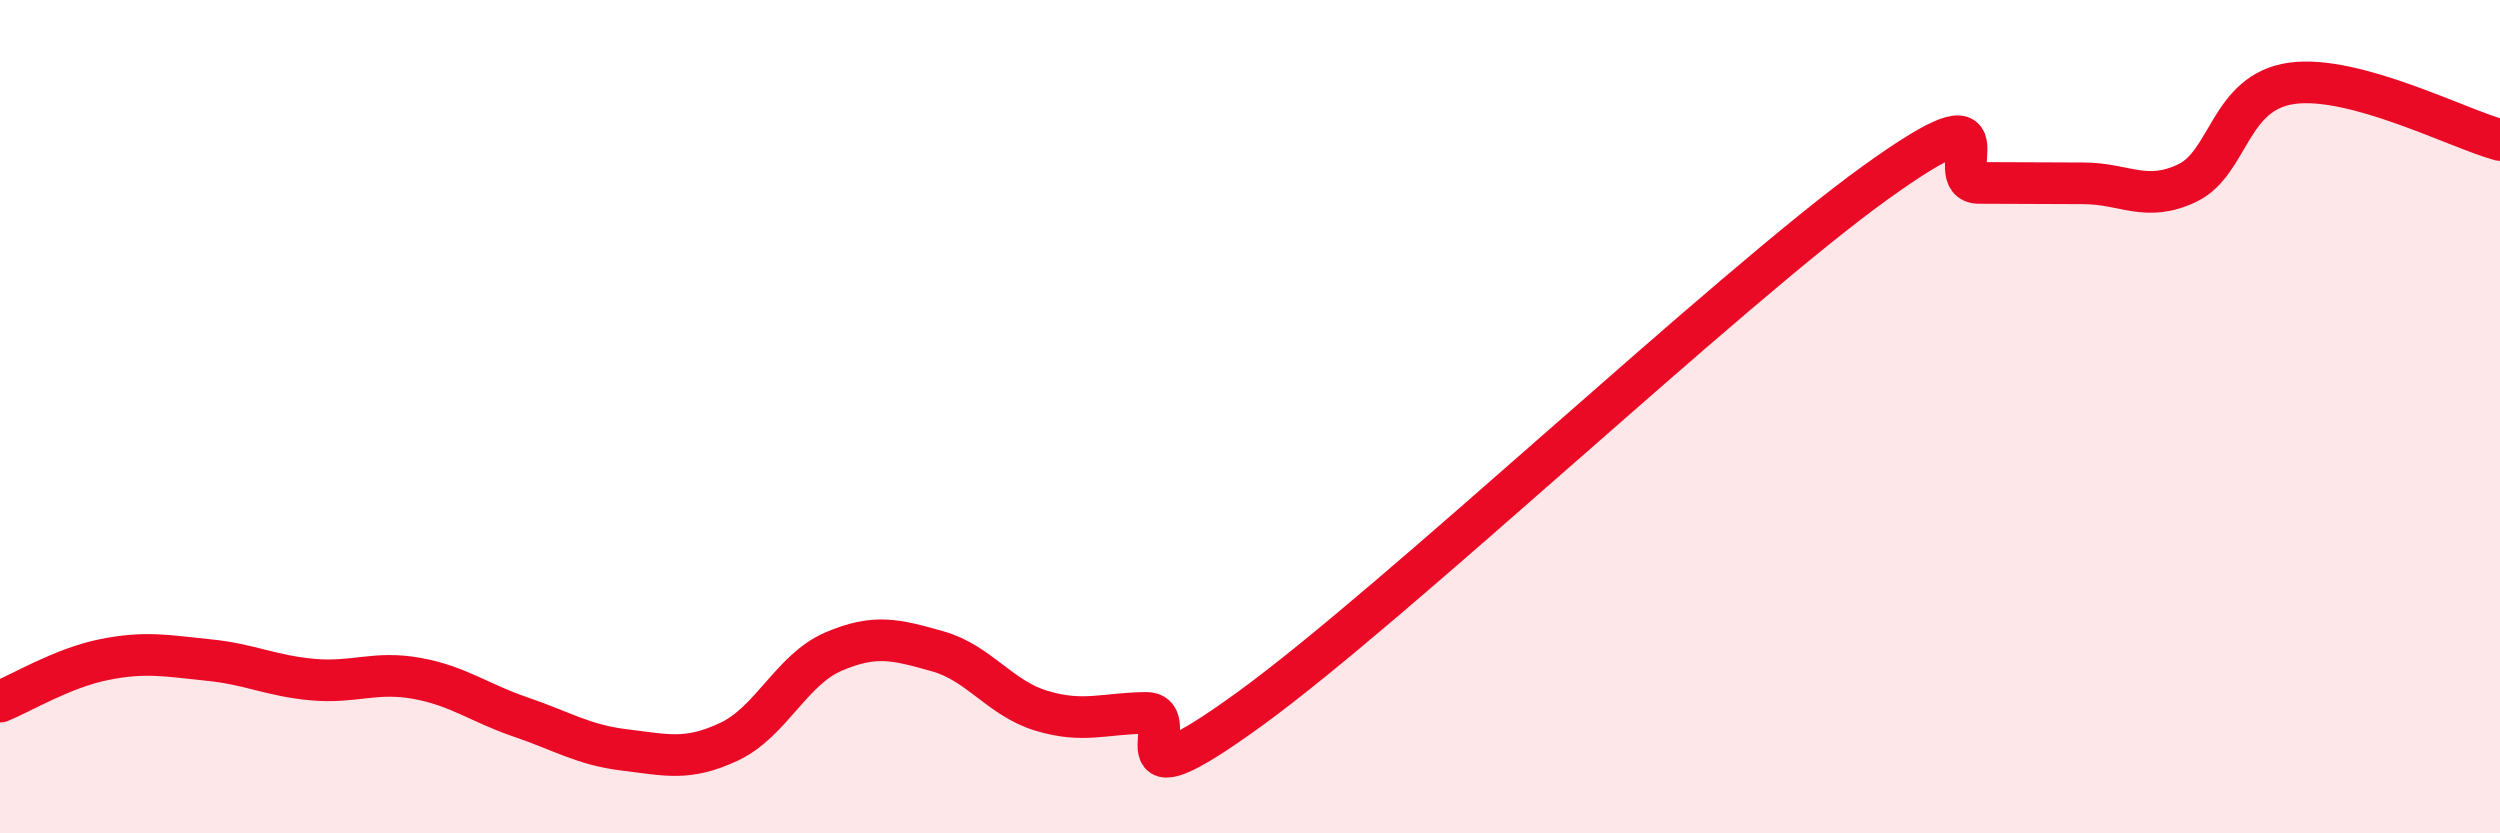
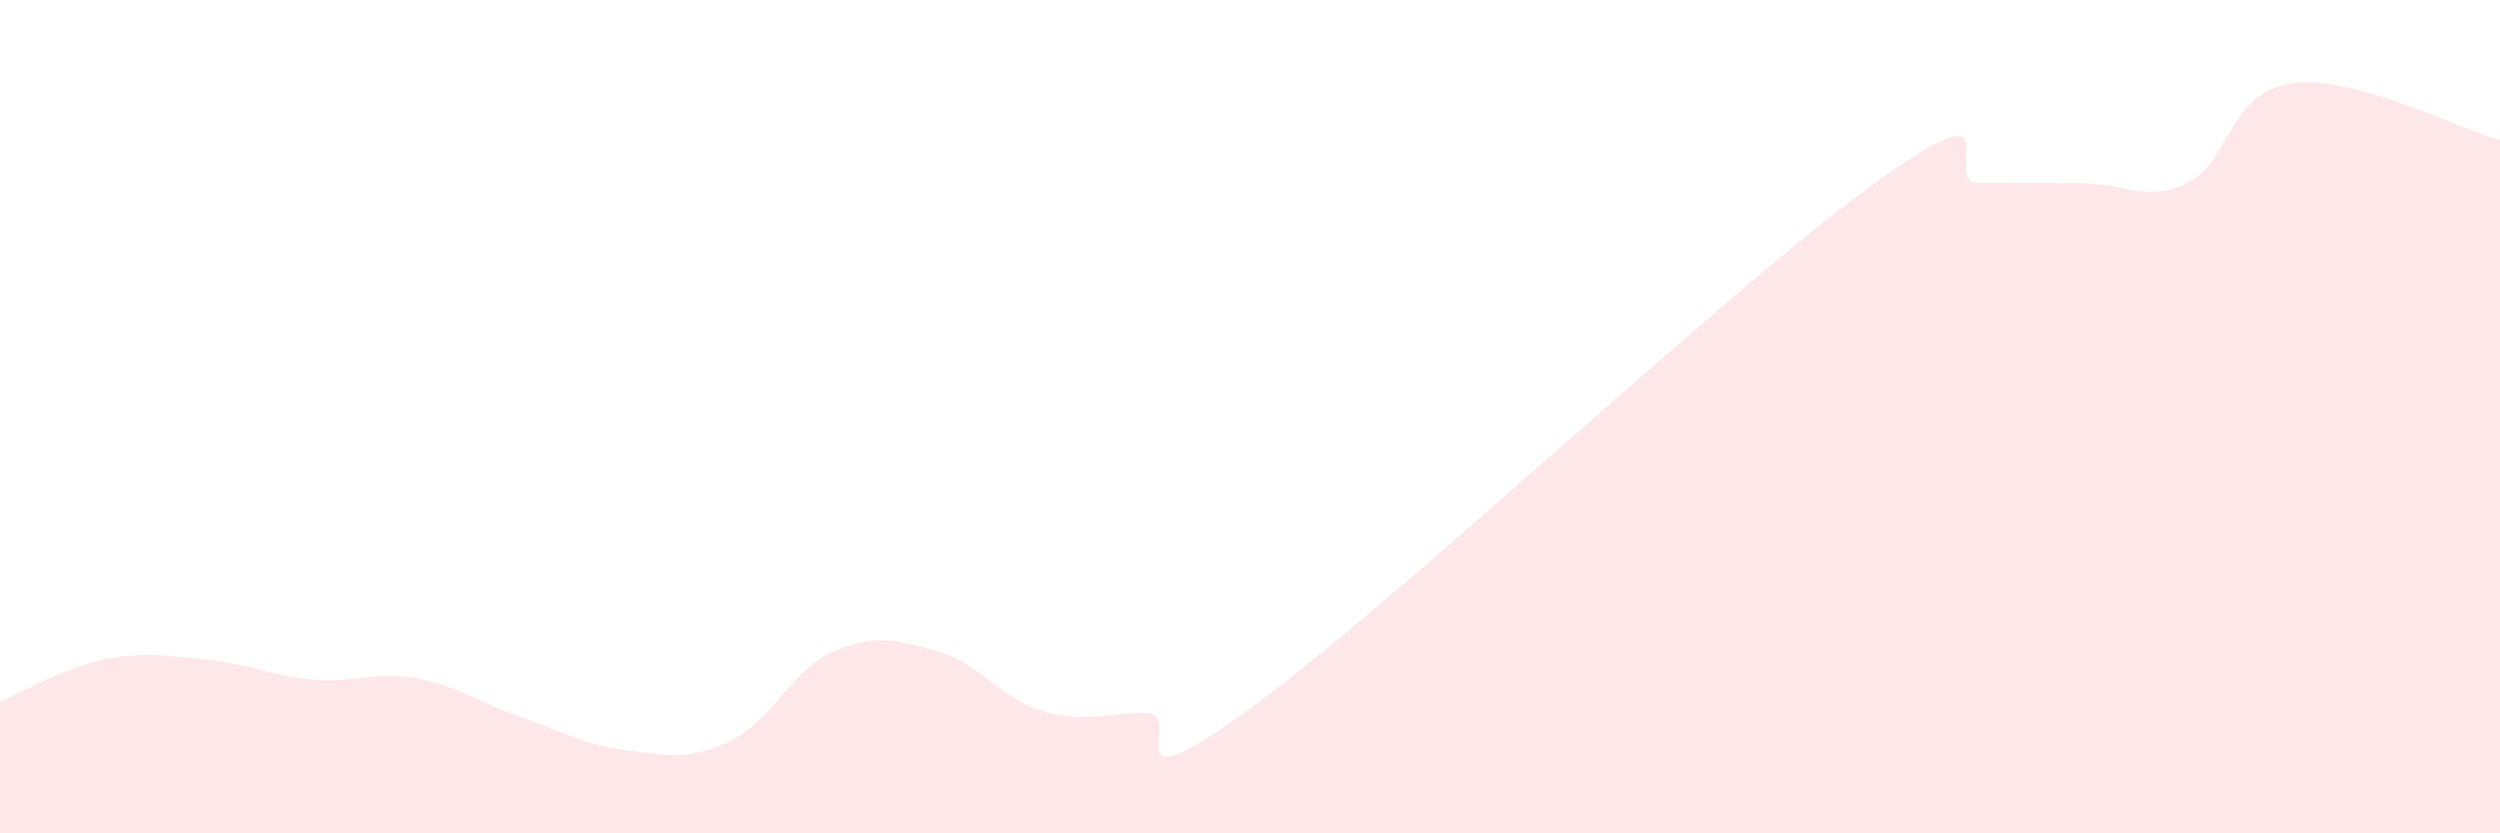
<svg xmlns="http://www.w3.org/2000/svg" width="60" height="20" viewBox="0 0 60 20">
  <path d="M 0,16.84 C 0.5,16.64 1.5,16.03 2.5,15.83 C 3.5,15.63 4,15.74 5,15.84 C 6,15.94 6.5,16.22 7.5,16.31 C 8.5,16.4 9,16.1 10,16.28 C 11,16.46 11.5,16.87 12.5,17.21 C 13.5,17.55 14,17.88 15,18 C 16,18.12 16.5,18.27 17.5,17.8 C 18.5,17.33 19,16.07 20,15.64 C 21,15.21 21.5,15.35 22.5,15.63 C 23.5,15.91 24,16.76 25,17.06 C 26,17.36 26.5,17.12 27.5,17.11 C 28.5,17.1 26.5,19.55 30,17.01 C 33.5,14.47 41.5,6.91 45,4.39 C 48.5,1.87 46.5,4.39 47.5,4.39 C 48.5,4.39 49,4.4 50,4.4 C 51,4.4 51.5,4.87 52.5,4.39 C 53.5,3.91 53.5,2.21 55,2 C 56.5,1.79 59,3.09 60,3.36L60 20L0 20Z" fill="#EB0A25" opacity="0.1" stroke-linecap="round" stroke-linejoin="round" />
-   <path d="M 0,16.84 C 0.5,16.64 1.5,16.03 2.5,15.83 C 3.5,15.63 4,15.74 5,15.84 C 6,15.94 6.5,16.22 7.5,16.31 C 8.5,16.4 9,16.1 10,16.28 C 11,16.46 11.5,16.87 12.5,17.21 C 13.5,17.55 14,17.88 15,18 C 16,18.12 16.5,18.27 17.5,17.8 C 18.5,17.33 19,16.07 20,15.64 C 21,15.21 21.5,15.35 22.5,15.63 C 23.5,15.91 24,16.76 25,17.06 C 26,17.36 26.5,17.12 27.5,17.11 C 28.5,17.1 26.5,19.55 30,17.01 C 33.5,14.47 41.5,6.91 45,4.39 C 48.5,1.87 46.5,4.39 47.5,4.39 C 48.5,4.39 49,4.4 50,4.4 C 51,4.4 51.5,4.87 52.5,4.39 C 53.5,3.91 53.5,2.21 55,2 C 56.5,1.79 59,3.09 60,3.36" stroke="#EB0A25" stroke-width="1" fill="none" stroke-linecap="round" stroke-linejoin="round" />
</svg>